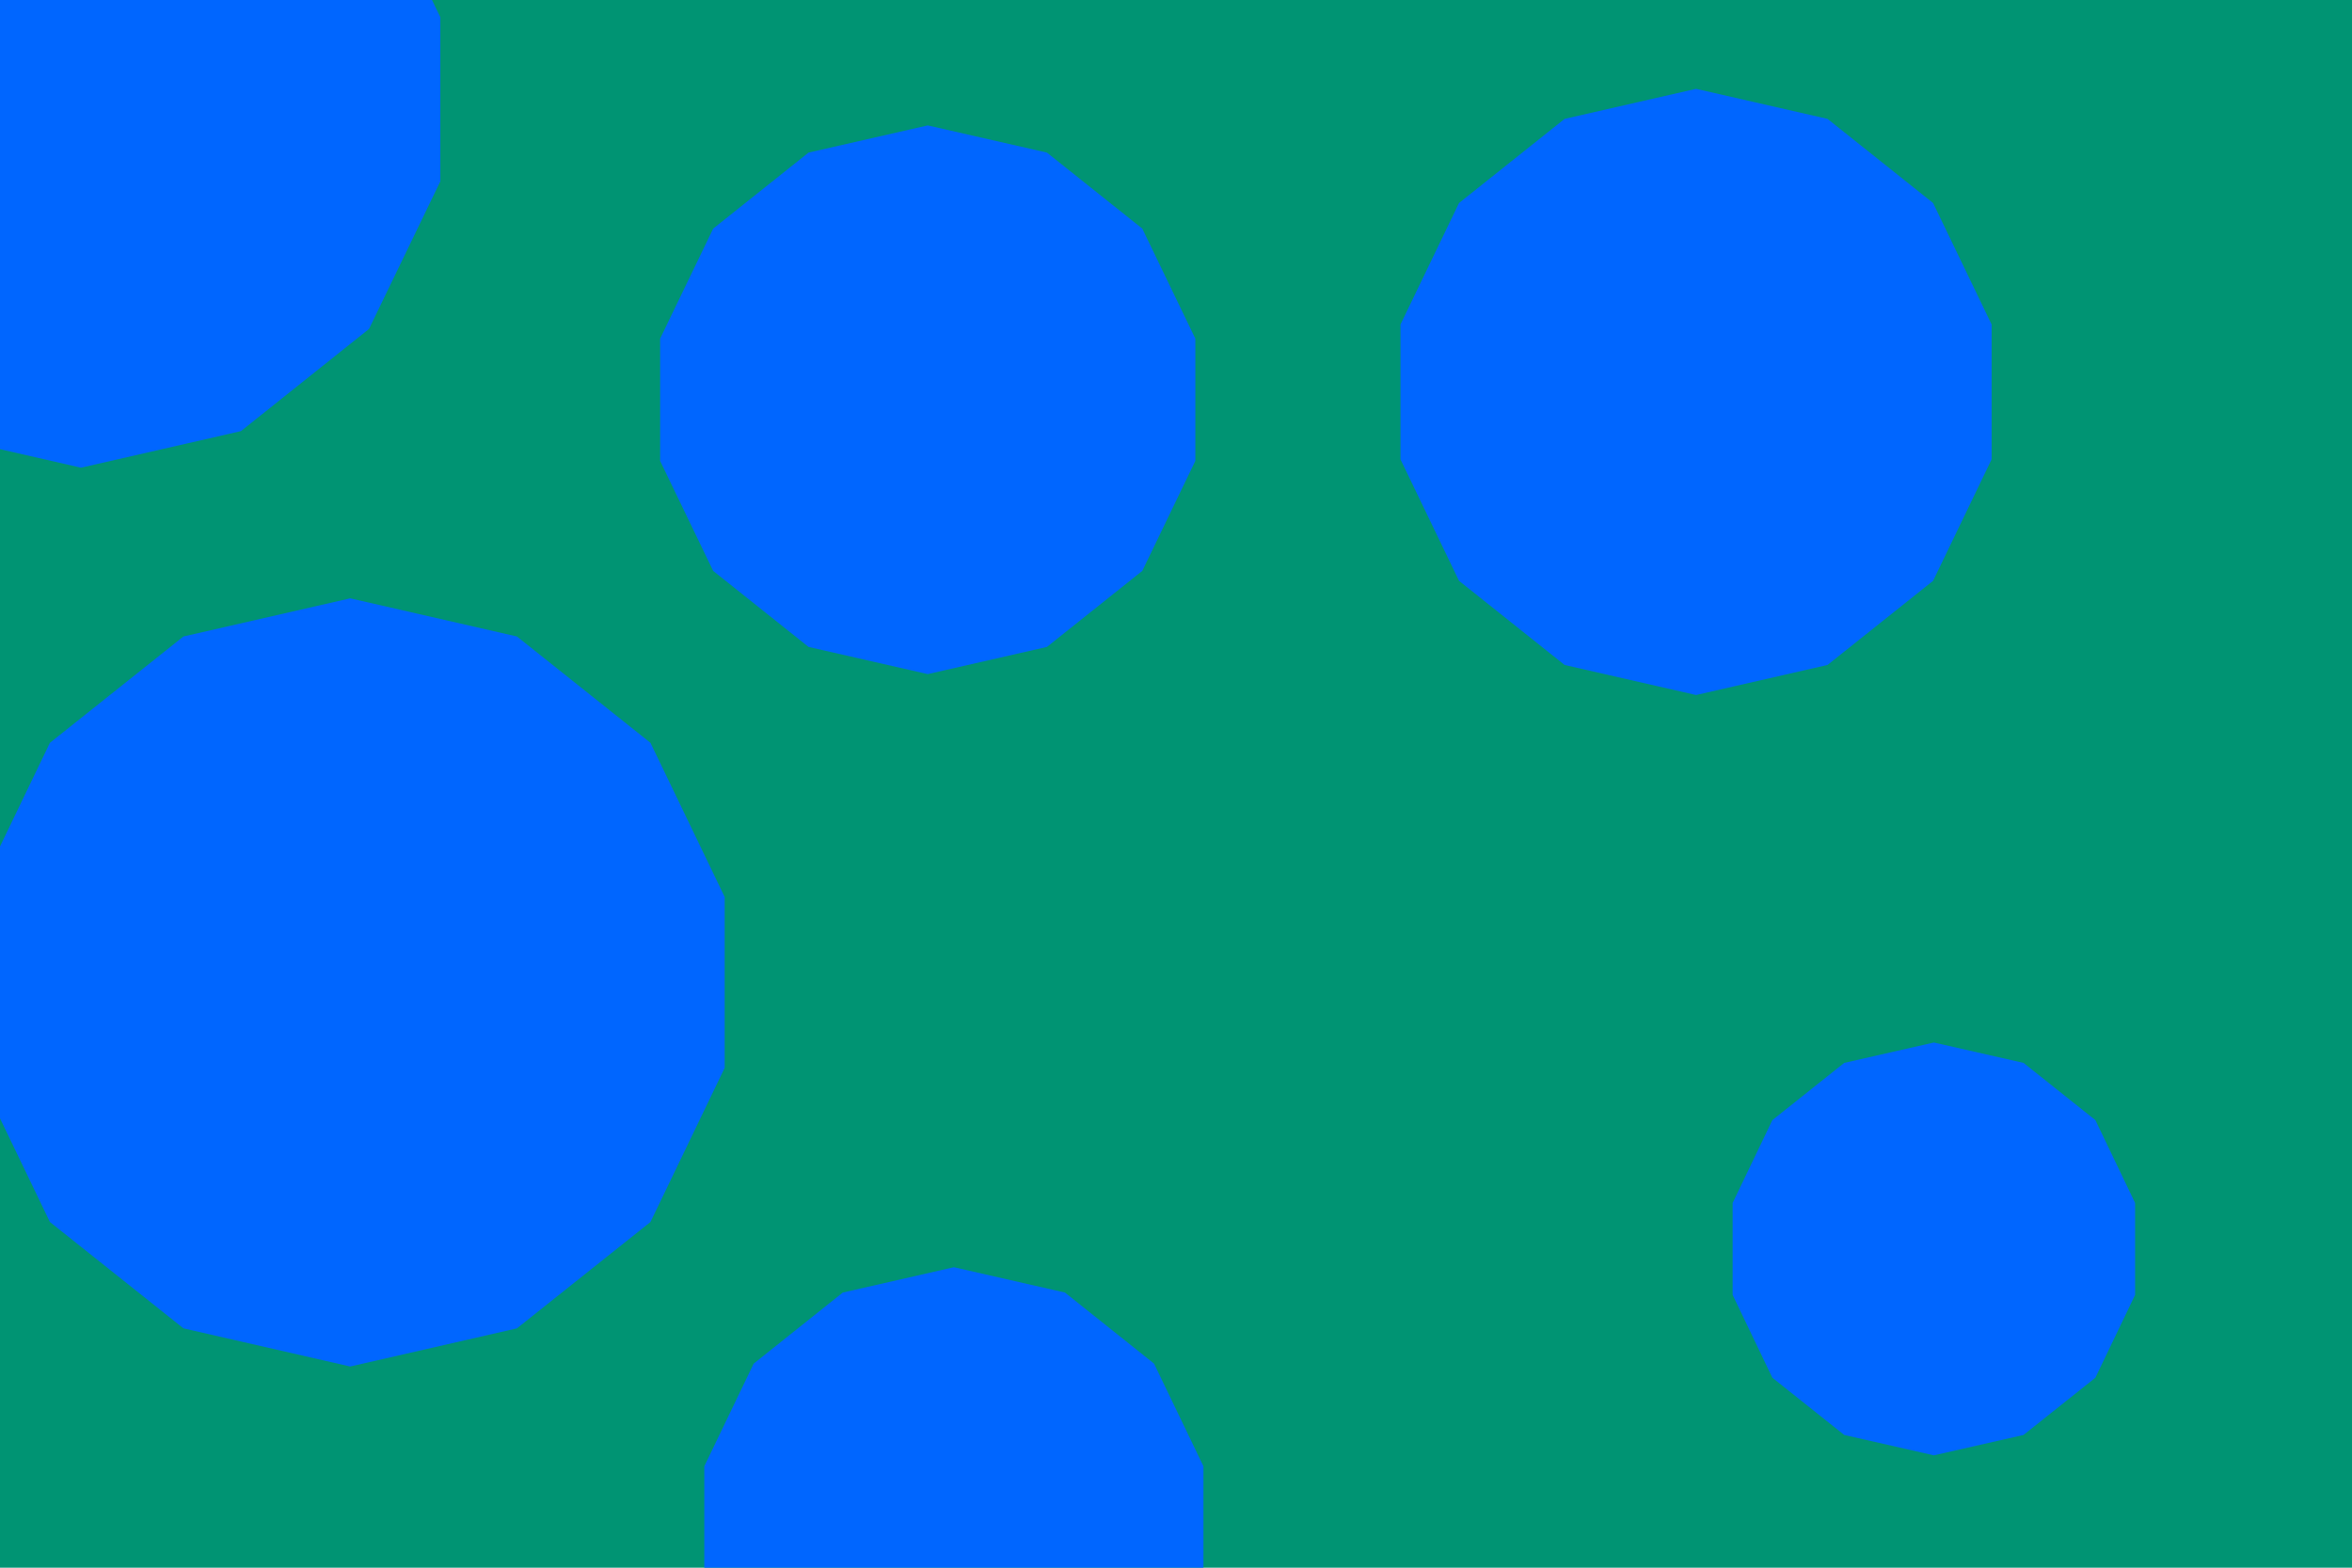
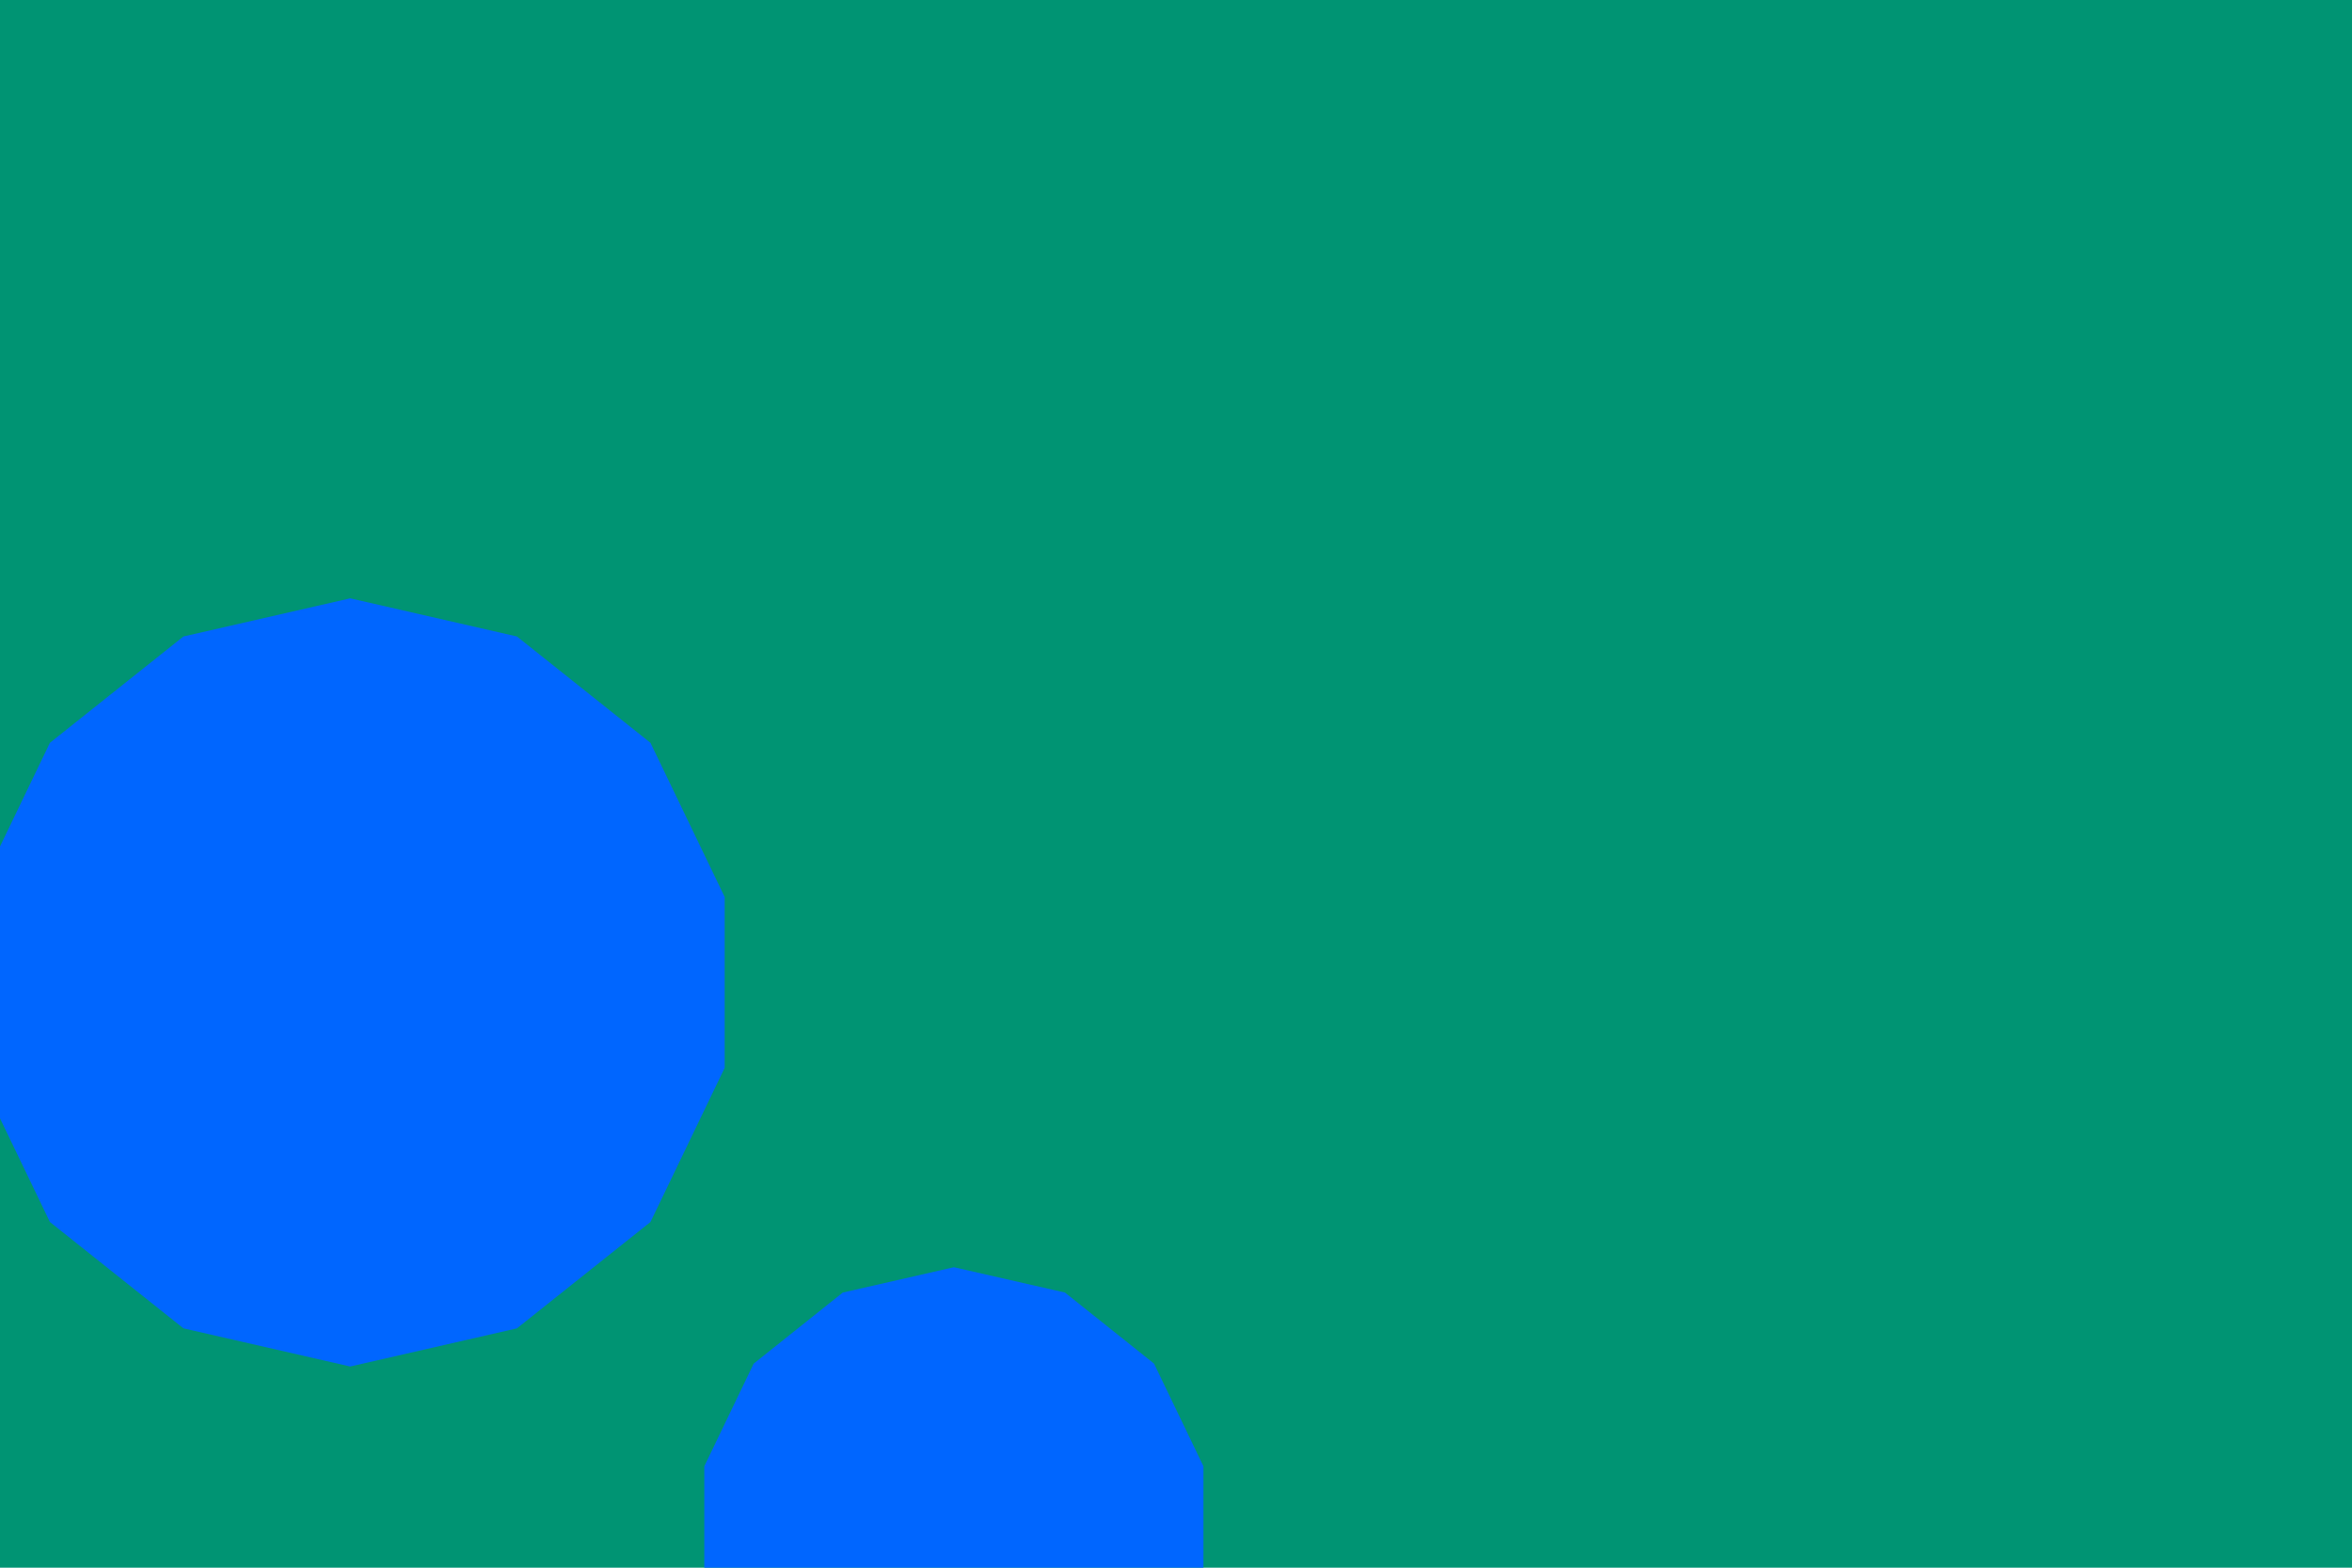
<svg xmlns="http://www.w3.org/2000/svg" id="visual" viewBox="0 0 900 600" width="900" height="600">
  <rect width="900" height="600" fill="#009473" />
  <g>
    <g transform="translate(134 376)">
      <path d="M0 -147L63.8 -132.4L114.9 -91.7L143.3 -32.7L143.3 32.7L114.9 91.7L63.8 132.4L0 147L-63.8 132.4L-114.9 91.7L-143.3 32.7L-143.3 -32.7L-114.9 -91.7L-63.8 -132.4Z" fill="#0066FF" />
    </g>
    <g transform="translate(740 478)">
-       <path d="M0 -79L34.3 -71.2L61.8 -49.3L77 -17.6L77 17.6L61.8 49.3L34.3 71.2L0 79L-34.3 71.2L-61.8 49.3L-77 17.6L-77 -17.6L-61.8 -49.3L-34.3 -71.2Z" fill="#0066FF" />
-     </g>
+       </g>
    <g transform="translate(365 583)">
      <path d="M0 -98L42.5 -88.3L76.6 -61.1L95.5 -21.8L95.5 21.8L76.6 61.1L42.5 88.3L0 98L-42.5 88.3L-76.6 61.1L-95.5 21.8L-95.5 -21.8L-76.6 -61.1L-42.5 -88.3Z" fill="#0066FF" />
    </g>
    <g transform="translate(649 150)">
-       <path d="M0 -116L50.3 -104.5L90.7 -72.3L113.1 -25.8L113.1 25.8L90.7 72.3L50.3 104.5L0 116L-50.3 104.5L-90.7 72.3L-113.1 25.8L-113.1 -25.8L-90.7 -72.3L-50.3 -104.5Z" fill="#0066FF" />
-     </g>
+       </g>
    <g transform="translate(355 153)">
-       <path d="M0 -105L45.6 -94.6L82.1 -65.5L102.4 -23.4L102.4 23.4L82.1 65.5L45.6 94.6L0 105L-45.6 94.6L-82.1 65.5L-102.4 23.4L-102.4 -23.4L-82.1 -65.5L-45.6 -94.6Z" fill="#0066FF" />
-     </g>
+       </g>
    <g transform="translate(31 38)">
-       <path d="M0 -141L61.2 -127L110.2 -87.9L137.5 -31.4L137.5 31.4L110.2 87.9L61.2 127L0 141L-61.2 127L-110.2 87.9L-137.5 31.4L-137.5 -31.4L-110.2 -87.9L-61.2 -127Z" fill="#0066FF" />
-     </g>
+       </g>
  </g>
</svg>